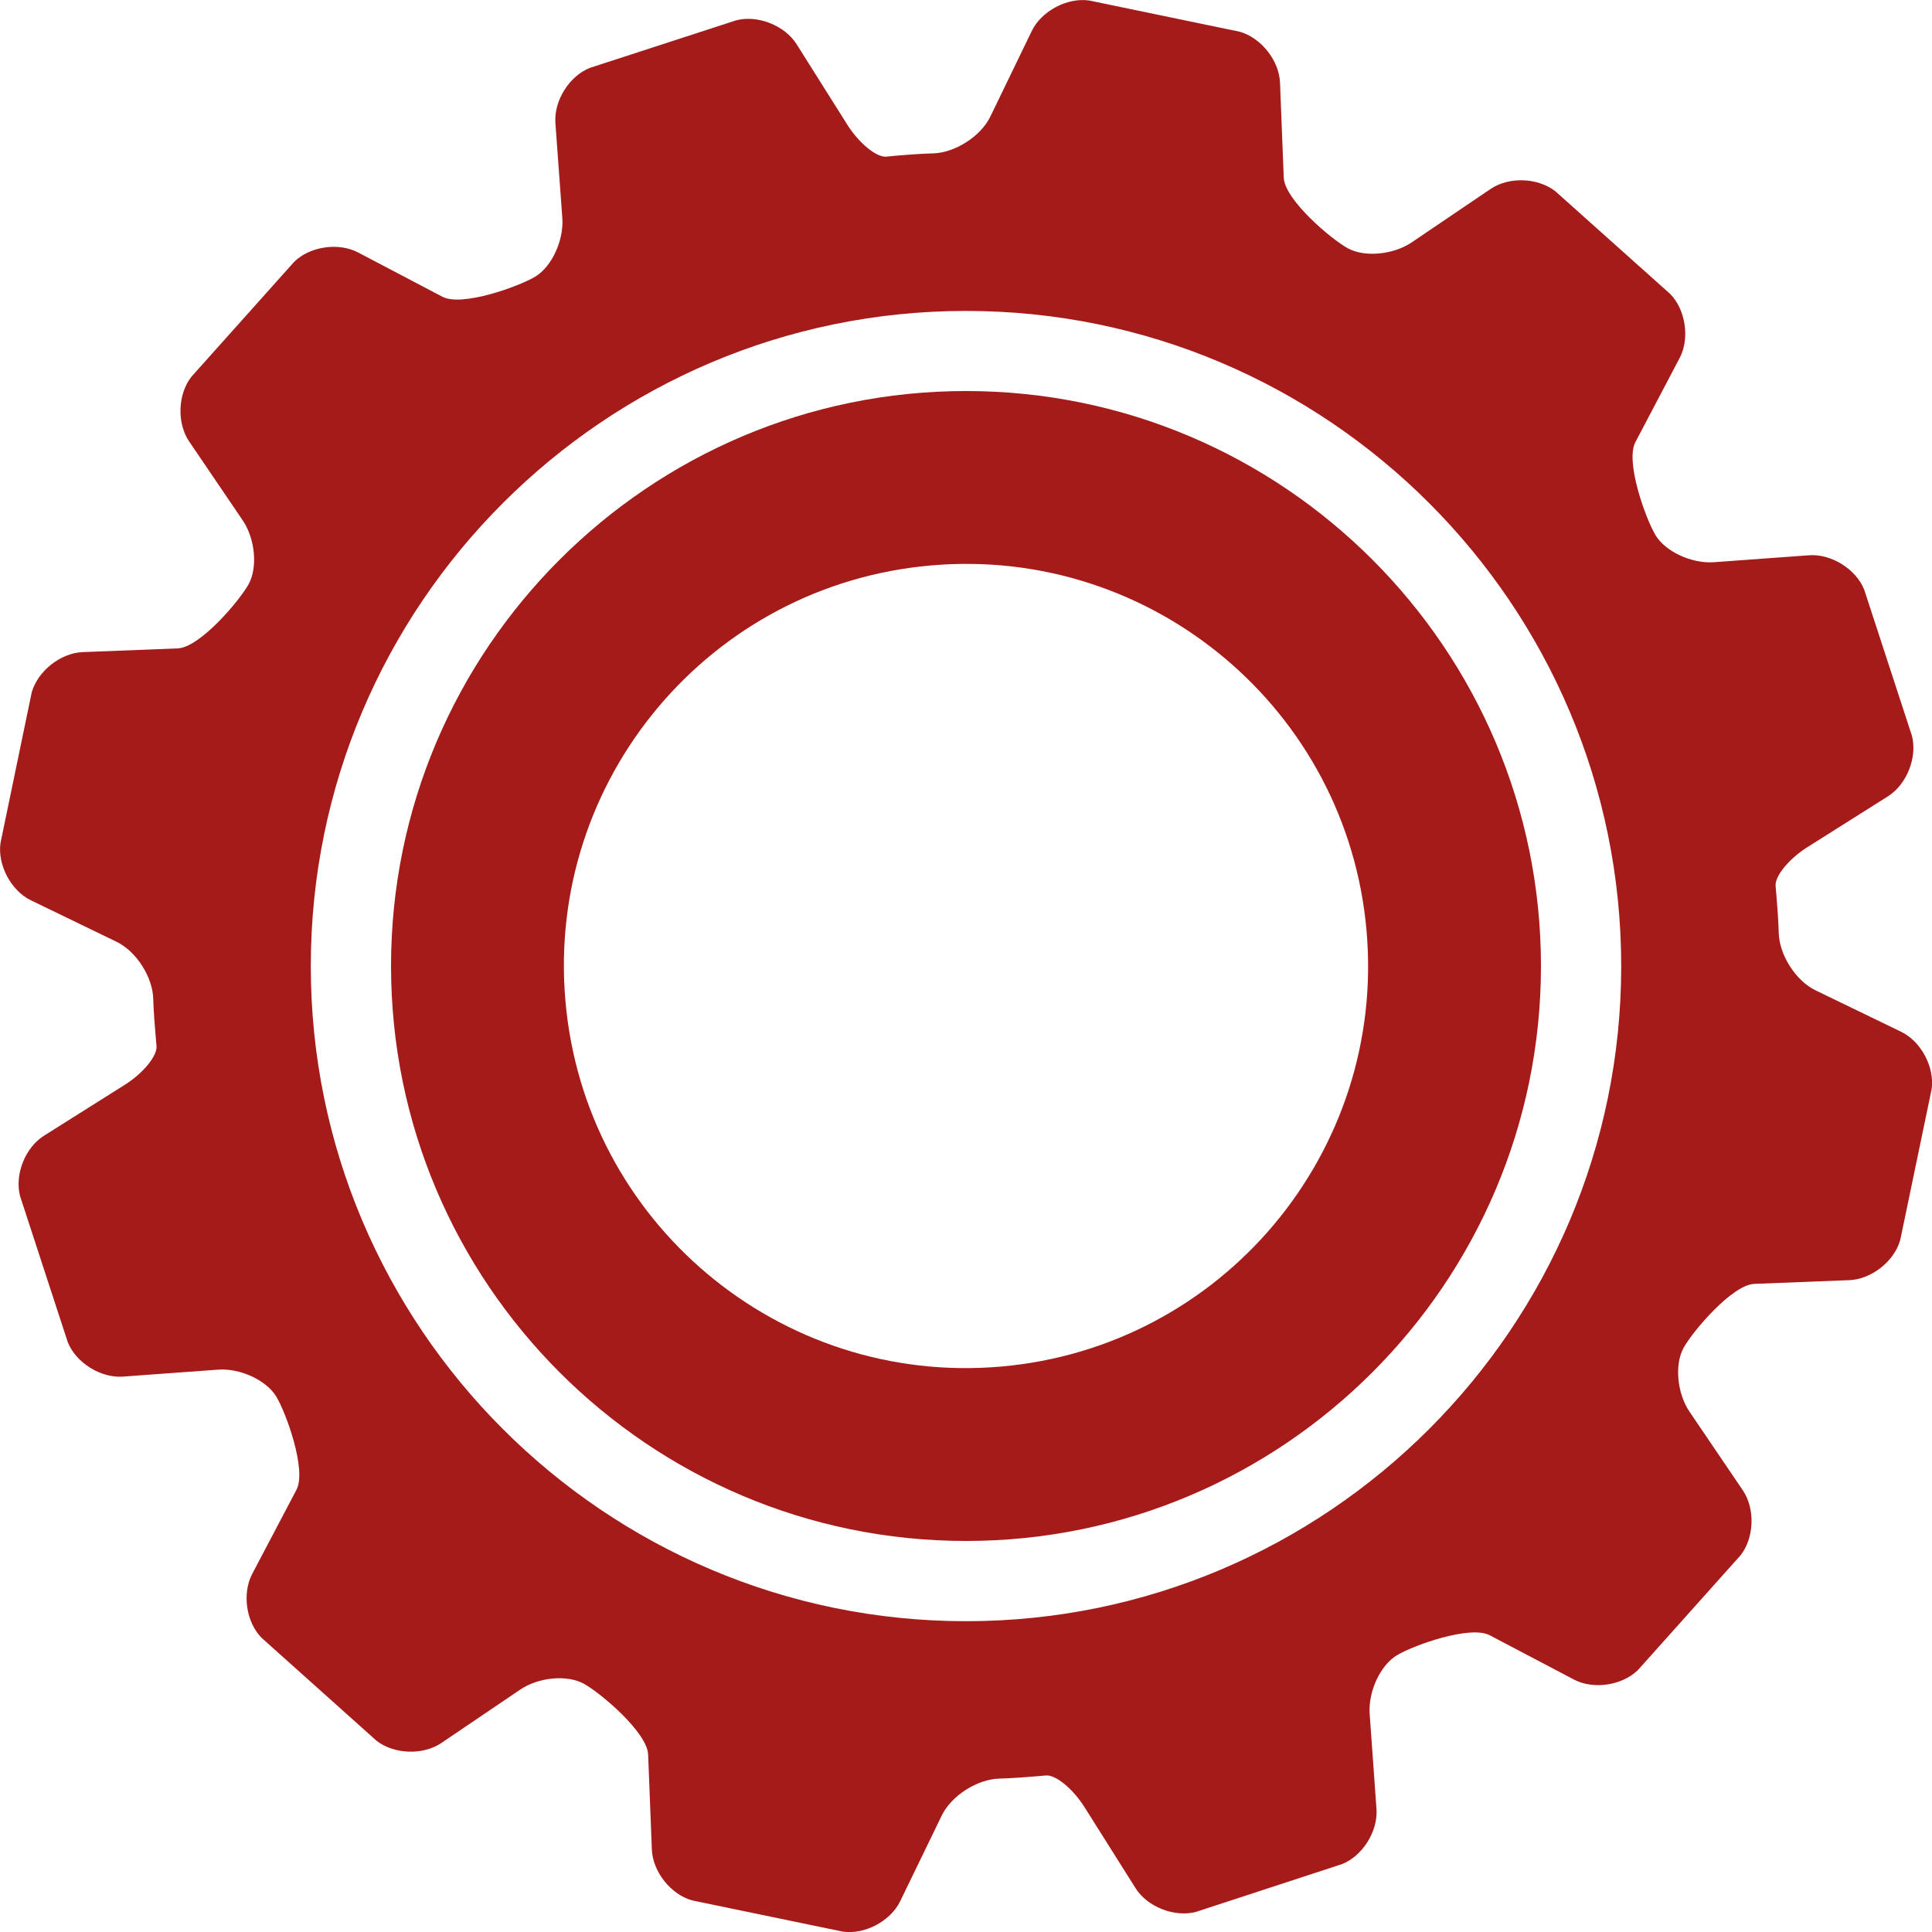
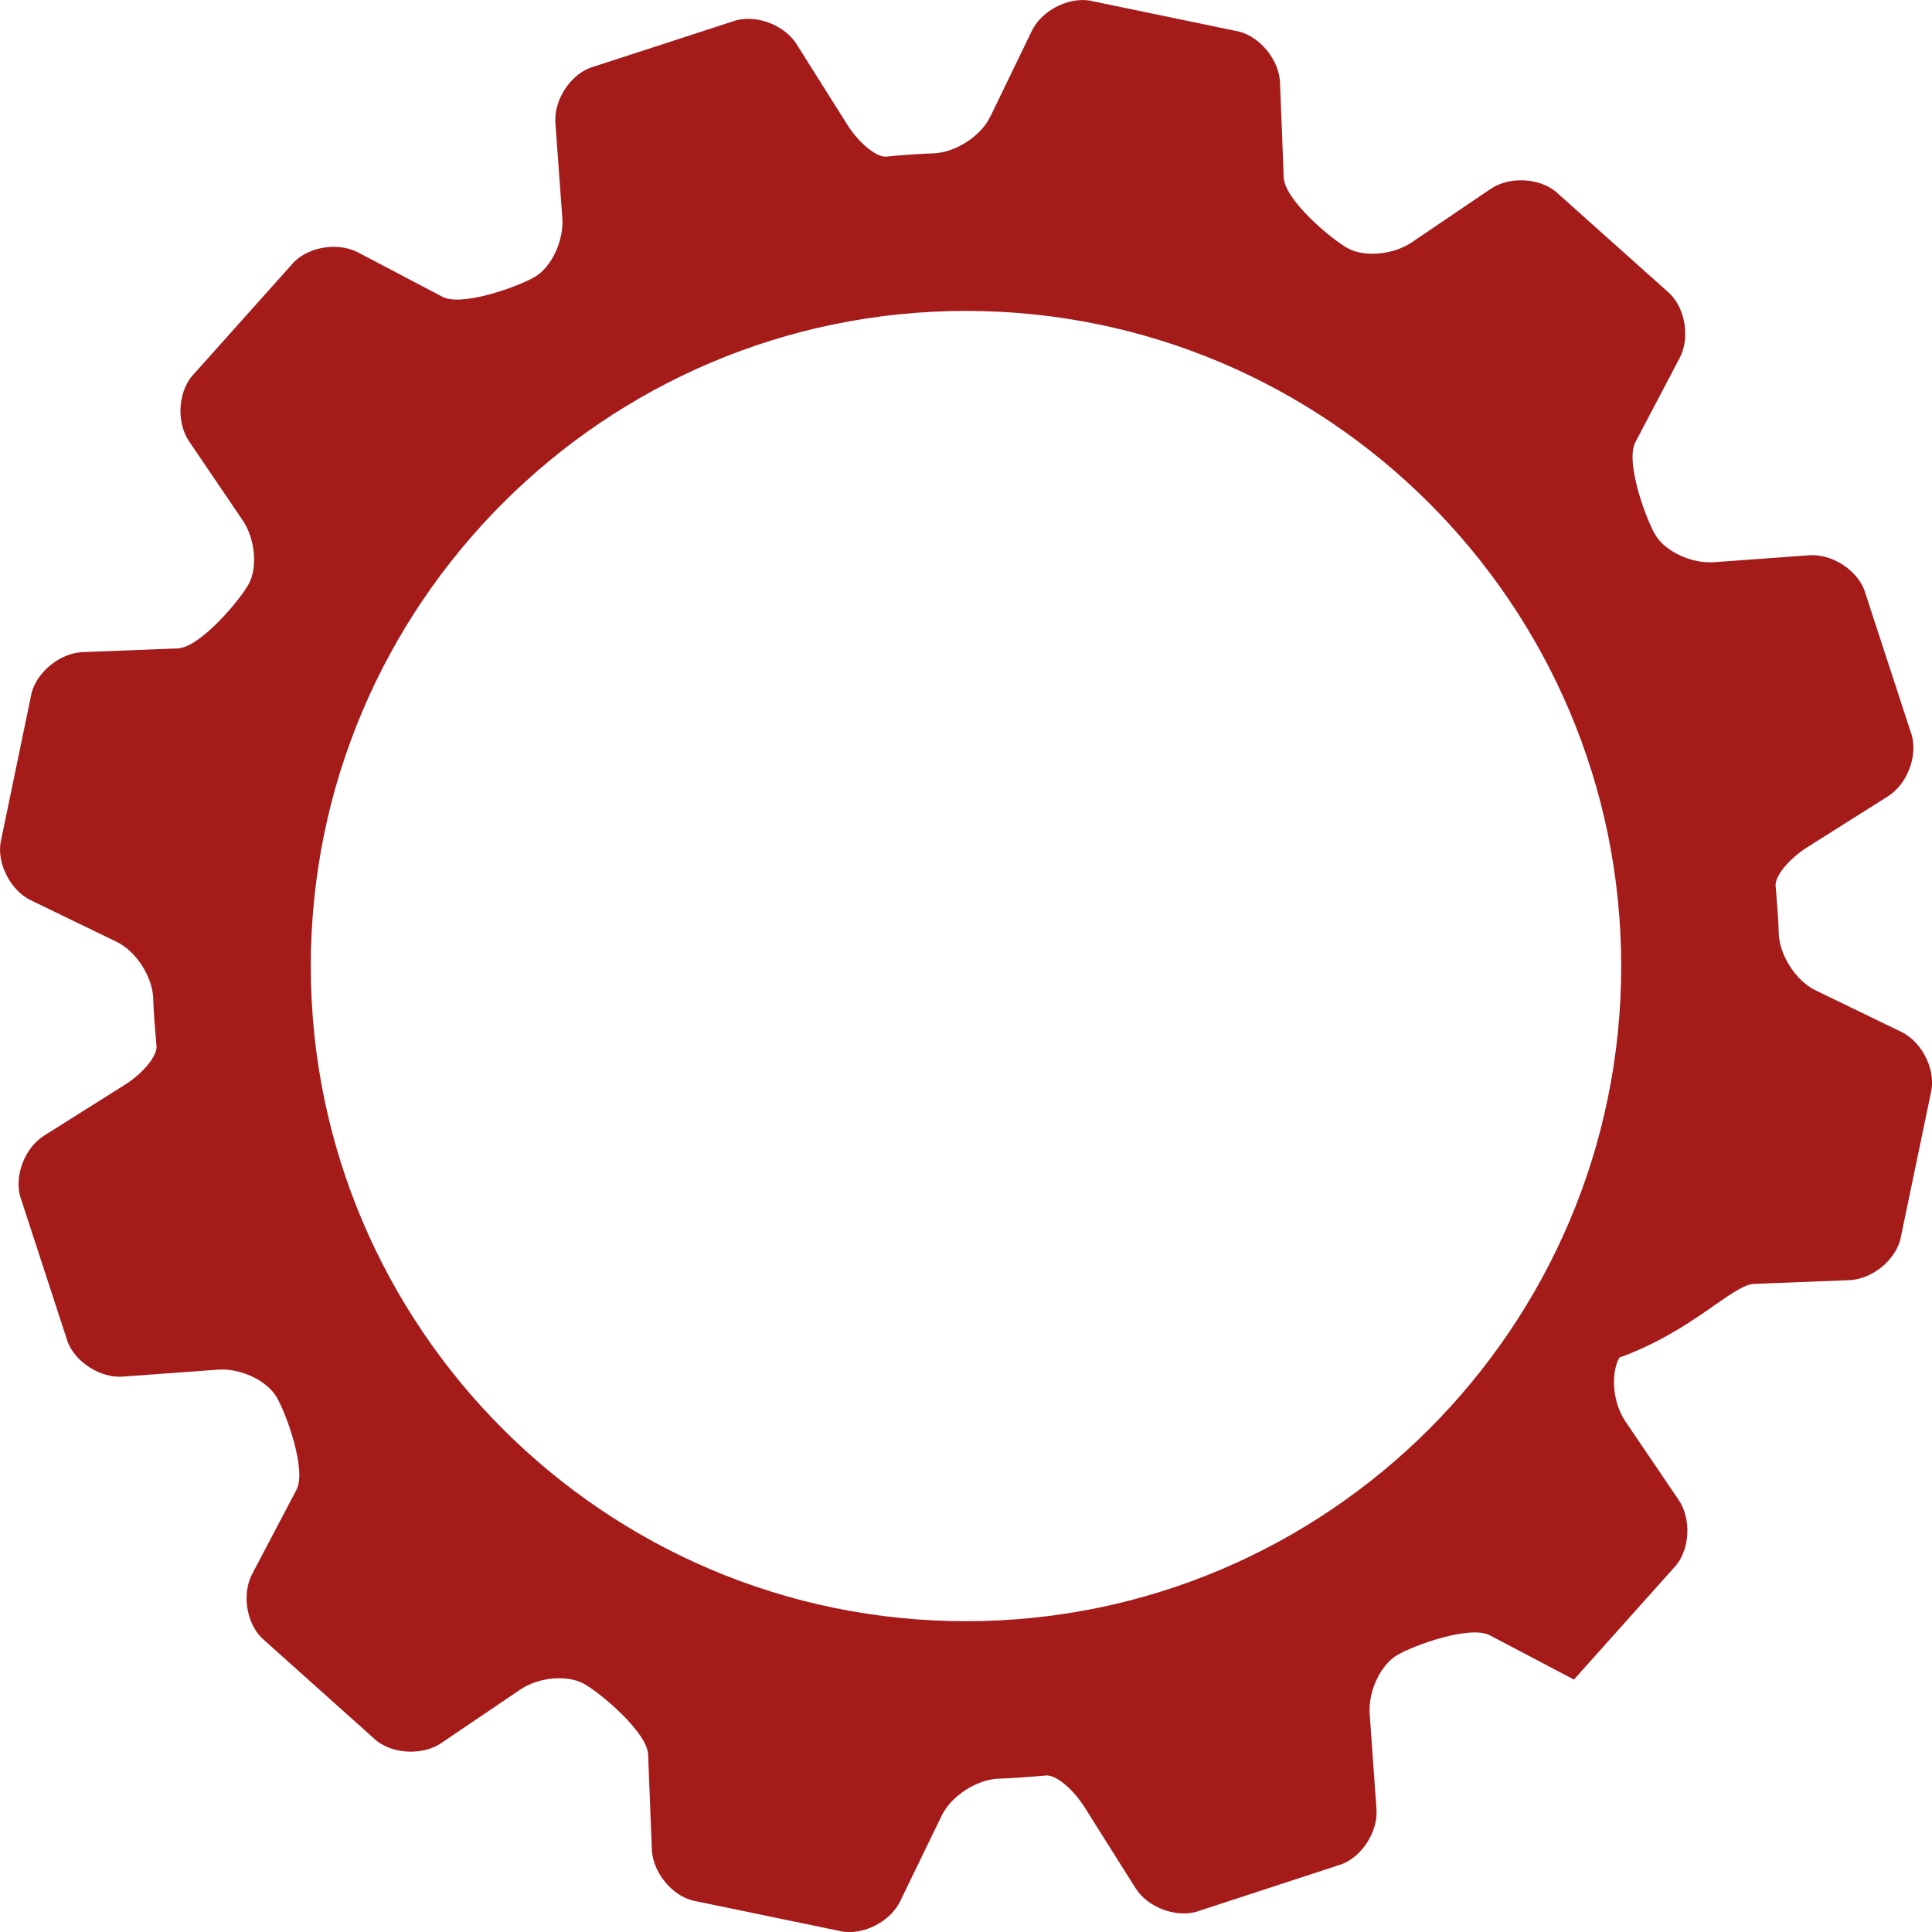
<svg xmlns="http://www.w3.org/2000/svg" version="1.1" id="katman_1" x="0px" y="0px" viewBox="0 0 150 150" style="enable-background:new 0 0 150 150;" xml:space="preserve">
  <style type="text/css">
	.st0{fill:#A41B1A;}
</style>
  <g>
-     <path class="st0" d="M30.36,75c0,24.61,20.02,44.64,44.64,44.64c24.61,0,44.64-20.03,44.64-44.64c0-24.61-20.02-44.64-44.64-44.64   C50.39,30.36,30.36,50.39,30.36,75z M106.1,72.28c1.5,17.19-11.21,32.32-28.39,33.82c-17.18,1.5-32.32-11.22-33.81-28.39   C42.4,60.53,55.11,45.39,72.29,43.9C89.47,42.4,104.61,55.12,106.1,72.28z" />
-     <path class="st0" d="M136.21,99.68l7.38-0.29c1.72-0.07,3.5-1.48,3.95-3.14l2.43-11.68c0.25-1.7-0.81-3.71-2.36-4.46l-6.65-3.22   c-1.55-0.75-2.83-2.77-2.86-4.49c0,0-0.01-0.86-0.18-2.88c-0.06-0.7-0.06-0.7-0.06-0.7c-0.1-0.76,1.01-2.13,2.47-3.05l6.26-3.95   c1.45-0.92,2.29-3.03,1.85-4.7l-3.7-11.33c-0.63-1.6-2.56-2.8-4.27-2.68l-7.4,0.54c-1.72,0.12-3.75-0.81-4.53-2.09   c-0.77-1.28-2.37-5.71-1.57-7.23l3.44-6.54c0.8-1.52,0.46-3.77-0.75-4.98l-8.89-7.95c-1.35-1.07-3.61-1.16-5.04-0.19l-6.13,4.15   c-1.42,0.96-3.65,1.17-4.95,0.46c-1.3-0.71-4.91-3.77-4.98-5.49l-0.29-7.38c-0.07-1.72-1.48-3.49-3.14-3.95L84.57,0.04   c-1.7-0.25-3.71,0.81-4.46,2.36l-3.22,6.65c-0.75,1.55-2.77,2.83-4.49,2.86c0,0-0.86,0.01-2.87,0.18c-0.7,0.07-0.7,0.07-0.7,0.07   c-0.75,0.09-2.12-1.02-3.04-2.47l-3.95-6.27c-0.92-1.45-3.03-2.28-4.69-1.84L45.8,5.27C44.2,5.9,43,7.82,43.12,9.54l0.54,7.4   c0.12,1.71-0.81,3.75-2.09,4.53c-1.27,0.77-5.7,2.37-7.22,1.57L27.8,19.6c-1.52-0.8-3.77-0.47-4.98,0.75l-7.95,8.89   c-1.07,1.35-1.15,3.62-0.18,5.04l4.16,6.13c0.96,1.42,1.17,3.65,0.45,4.95c-0.72,1.3-3.78,4.91-5.5,4.98l-7.39,0.29   c-1.71,0.07-3.49,1.48-3.95,3.14L0.04,65.44c-0.25,1.7,0.81,3.71,2.36,4.46l6.65,3.22c1.55,0.75,2.83,2.77,2.85,4.49   c0,0,0.01,0.86,0.19,2.88c0.06,0.7,0.06,0.7,0.06,0.7c0.09,0.76-1.02,2.13-2.47,3.04l-6.27,3.95c-1.46,0.92-2.29,3.03-1.85,4.69   l3.7,11.33c0.63,1.6,2.56,2.8,4.27,2.68l7.39-0.54c1.72-0.13,3.75,0.81,4.53,2.09c0.77,1.27,2.37,5.71,1.57,7.23l-3.44,6.54   c-0.8,1.52-0.47,3.77,0.75,4.98l8.89,7.96c1.35,1.07,3.62,1.15,5.04,0.19l6.13-4.15c1.43-0.97,3.65-1.17,4.95-0.45   c1.3,0.72,4.91,3.77,4.98,5.49l0.29,7.38c0.07,1.72,1.48,3.5,3.14,3.95l11.68,2.42c1.7,0.25,3.71-0.81,4.46-2.36l3.23-6.66   c0.75-1.54,2.77-2.83,4.49-2.86c0,0,0.86-0.01,2.87-0.18c0.69-0.06,0.69-0.06,0.69-0.06c0.76-0.1,2.12,1.01,3.04,2.47l3.95,6.27   c0.91,1.46,3.03,2.29,4.69,1.85l11.34-3.71c1.6-0.63,2.8-2.55,2.68-4.27l-0.53-7.4c-0.12-1.72,0.82-3.75,2.09-4.53   c1.27-0.78,5.71-2.37,7.23-1.57l6.54,3.44c1.52,0.8,3.76,0.46,4.98-0.75l7.95-8.89c1.07-1.35,1.15-3.61,0.19-5.04l-4.15-6.12   c-0.96-1.42-1.17-3.65-0.46-4.95C131.43,103.35,134.49,99.74,136.21,99.68z M75,125.87c-28.05,0-50.87-22.82-50.87-50.86   c0-28.05,22.82-50.87,50.87-50.87c28.05,0,50.87,22.82,50.87,50.87C125.87,103.05,103.05,125.87,75,125.87z" />
+     <path class="st0" d="M136.21,99.68l7.38-0.29c1.72-0.07,3.5-1.48,3.95-3.14l2.43-11.68c0.25-1.7-0.81-3.71-2.36-4.46l-6.65-3.22   c-1.55-0.75-2.83-2.77-2.86-4.49c0,0-0.01-0.86-0.18-2.88c-0.06-0.7-0.06-0.7-0.06-0.7c-0.1-0.76,1.01-2.13,2.47-3.05l6.26-3.95   c1.45-0.92,2.29-3.03,1.85-4.7l-3.7-11.33c-0.63-1.6-2.56-2.8-4.27-2.68l-7.4,0.54c-1.72,0.12-3.75-0.81-4.53-2.09   c-0.77-1.28-2.37-5.71-1.57-7.23l3.44-6.54c0.8-1.52,0.46-3.77-0.75-4.98l-8.89-7.95c-1.35-1.07-3.61-1.16-5.04-0.19l-6.13,4.15   c-1.42,0.96-3.65,1.17-4.95,0.46c-1.3-0.71-4.91-3.77-4.98-5.49l-0.29-7.38c-0.07-1.72-1.48-3.49-3.14-3.95L84.57,0.04   c-1.7-0.25-3.71,0.81-4.46,2.36l-3.22,6.65c-0.75,1.55-2.77,2.83-4.49,2.86c0,0-0.86,0.01-2.87,0.18c-0.7,0.07-0.7,0.07-0.7,0.07   c-0.75,0.09-2.12-1.02-3.04-2.47l-3.95-6.27c-0.92-1.45-3.03-2.28-4.69-1.84L45.8,5.27C44.2,5.9,43,7.82,43.12,9.54l0.54,7.4   c0.12,1.71-0.81,3.75-2.09,4.53c-1.27,0.77-5.7,2.37-7.22,1.57L27.8,19.6c-1.52-0.8-3.77-0.47-4.98,0.75l-7.95,8.89   c-1.07,1.35-1.15,3.62-0.18,5.04l4.16,6.13c0.96,1.42,1.17,3.65,0.45,4.95c-0.72,1.3-3.78,4.91-5.5,4.98l-7.39,0.29   c-1.71,0.07-3.49,1.48-3.95,3.14L0.04,65.44c-0.25,1.7,0.81,3.71,2.36,4.46l6.65,3.22c1.55,0.75,2.83,2.77,2.85,4.49   c0,0,0.01,0.86,0.19,2.88c0.06,0.7,0.06,0.7,0.06,0.7c0.09,0.76-1.02,2.13-2.47,3.04l-6.27,3.95c-1.46,0.92-2.29,3.03-1.85,4.69   l3.7,11.33c0.63,1.6,2.56,2.8,4.27,2.68l7.39-0.54c1.72-0.13,3.75,0.81,4.53,2.09c0.77,1.27,2.37,5.71,1.57,7.23l-3.44,6.54   c-0.8,1.52-0.47,3.77,0.75,4.98l8.89,7.96c1.35,1.07,3.62,1.15,5.04,0.19l6.13-4.15c1.43-0.97,3.65-1.17,4.95-0.45   c1.3,0.72,4.91,3.77,4.98,5.49l0.29,7.38c0.07,1.72,1.48,3.5,3.14,3.95l11.68,2.42c1.7,0.25,3.71-0.81,4.46-2.36l3.23-6.66   c0.75-1.54,2.77-2.83,4.49-2.86c0,0,0.86-0.01,2.87-0.18c0.69-0.06,0.69-0.06,0.69-0.06c0.76-0.1,2.12,1.01,3.04,2.47l3.95,6.27   c0.91,1.46,3.03,2.29,4.69,1.85l11.34-3.71c1.6-0.63,2.8-2.55,2.68-4.27l-0.53-7.4c-0.12-1.72,0.82-3.75,2.09-4.53   c1.27-0.78,5.71-2.37,7.23-1.57l6.54,3.44l7.95-8.89c1.07-1.35,1.15-3.61,0.19-5.04l-4.15-6.12   c-0.96-1.42-1.17-3.65-0.46-4.95C131.43,103.35,134.49,99.74,136.21,99.68z M75,125.87c-28.05,0-50.87-22.82-50.87-50.86   c0-28.05,22.82-50.87,50.87-50.87c28.05,0,50.87,22.82,50.87,50.87C125.87,103.05,103.05,125.87,75,125.87z" />
  </g>
</svg>